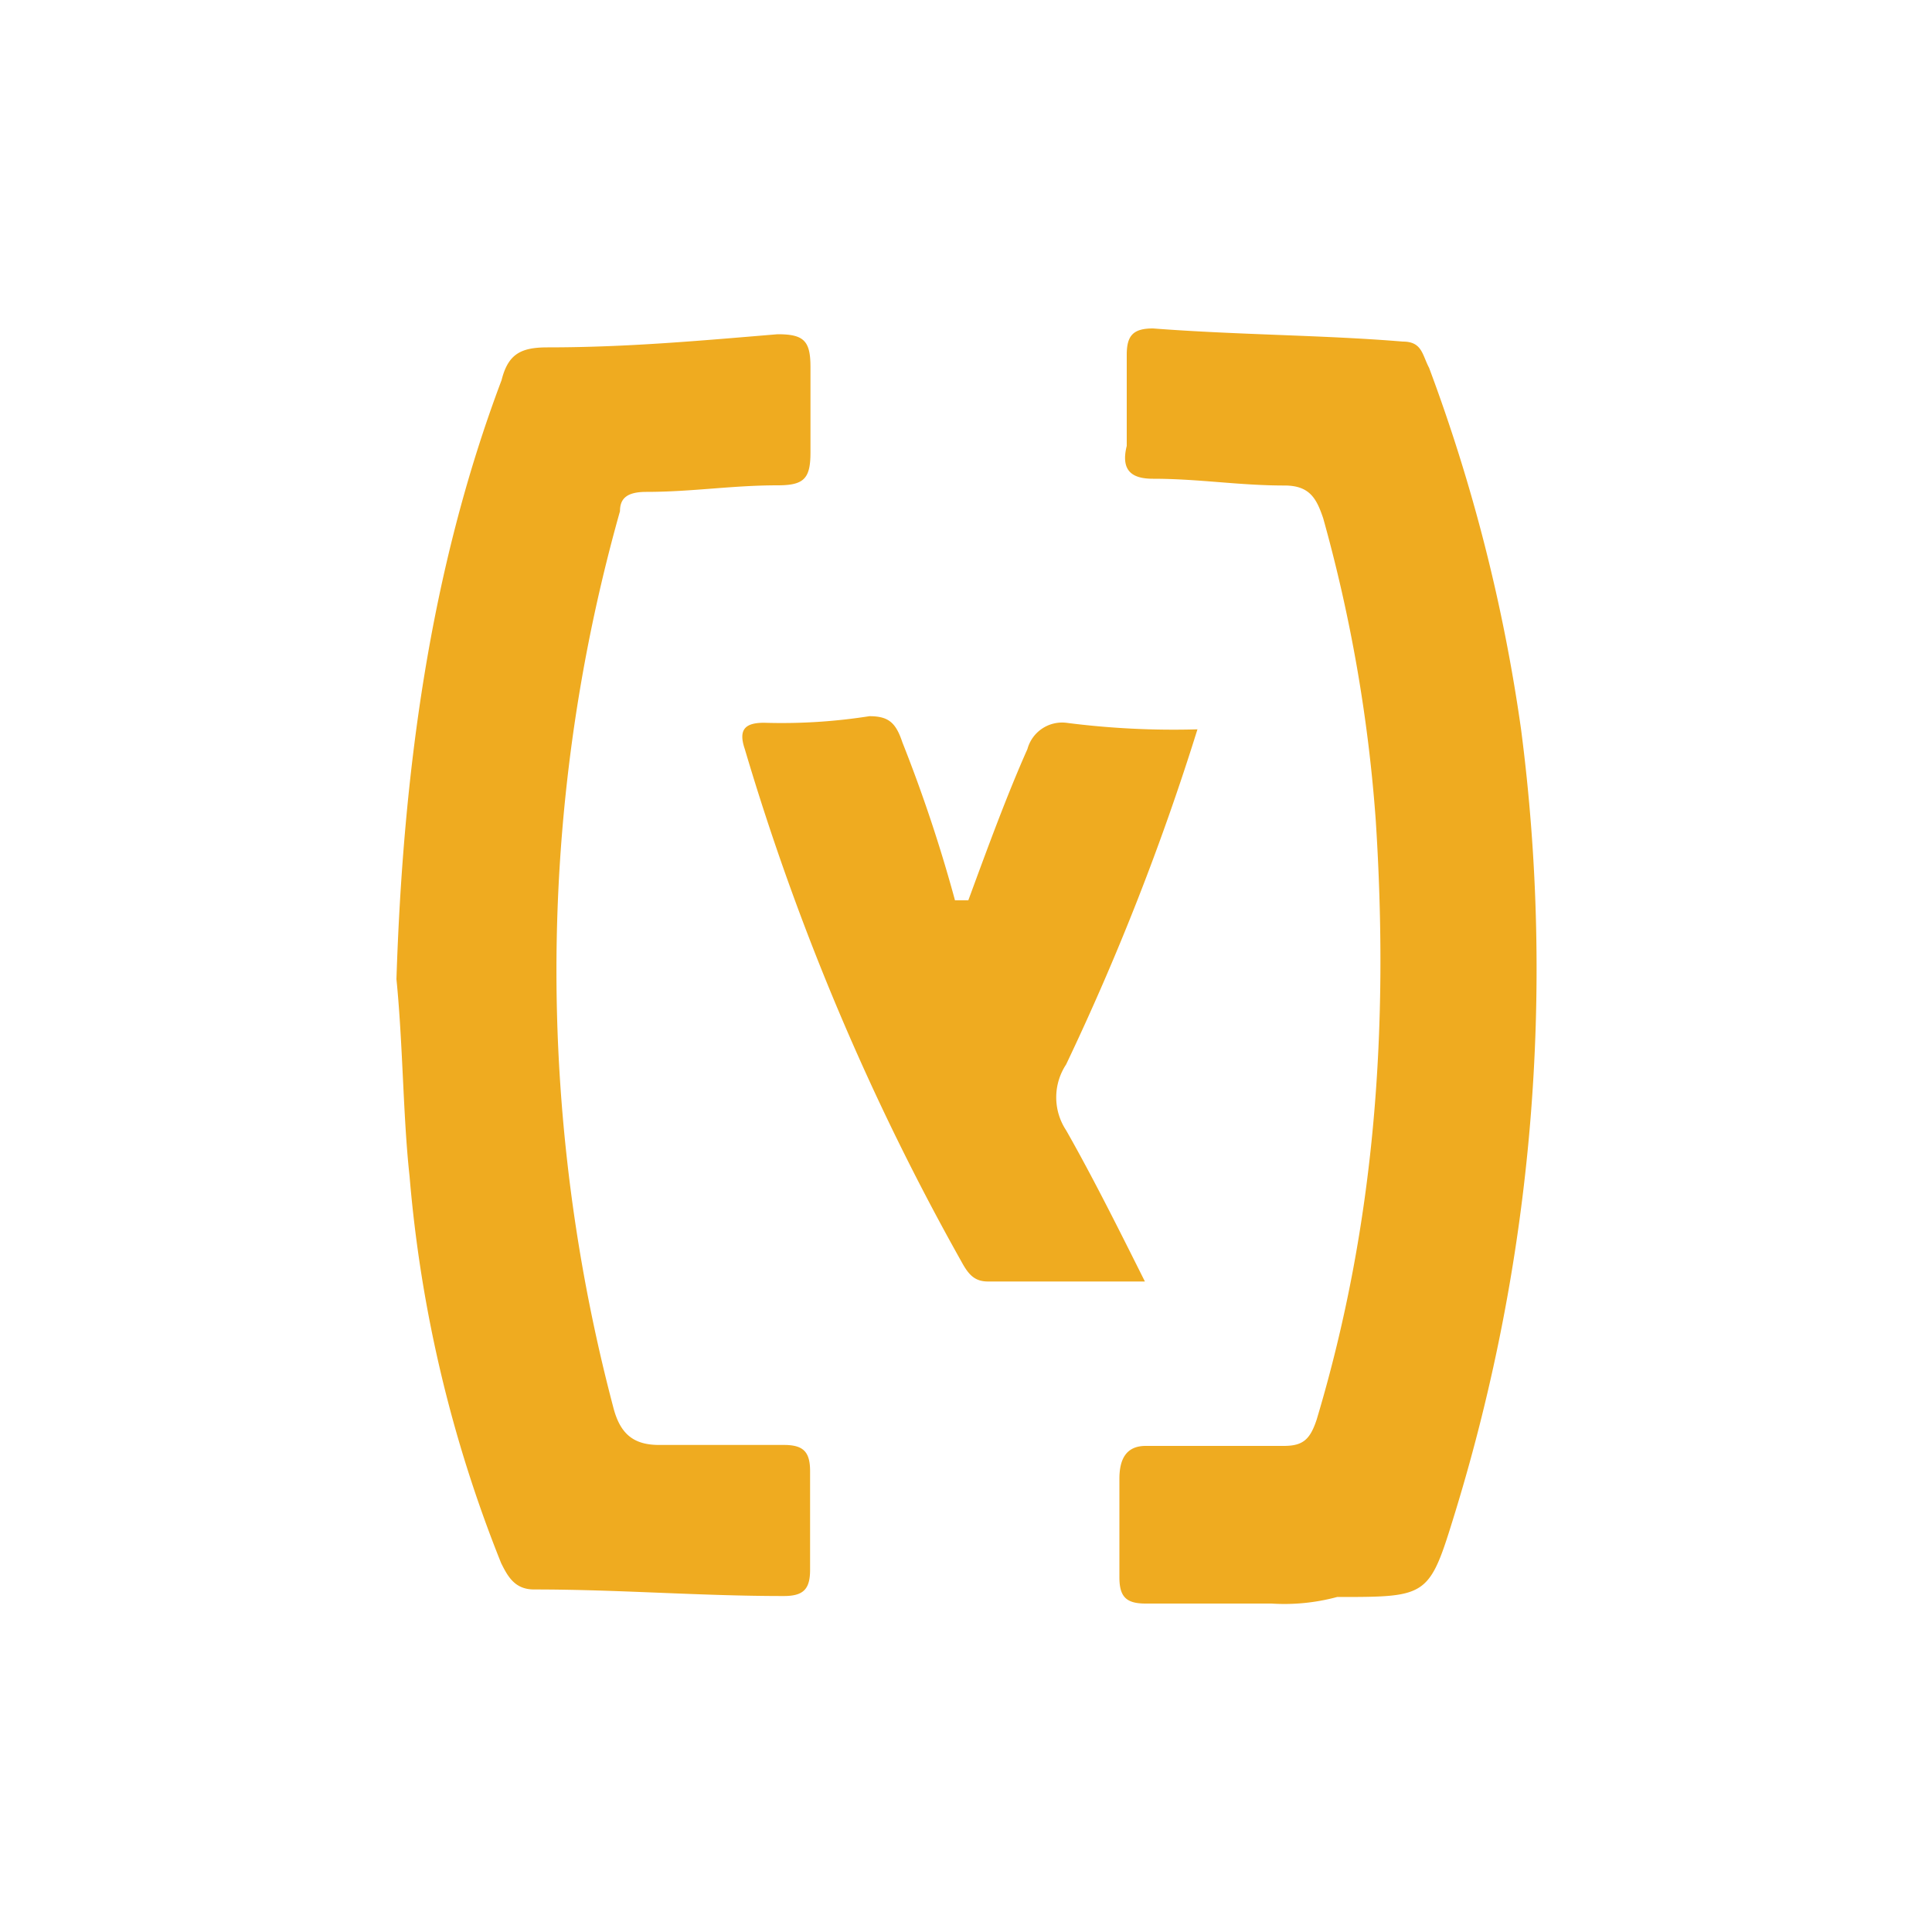
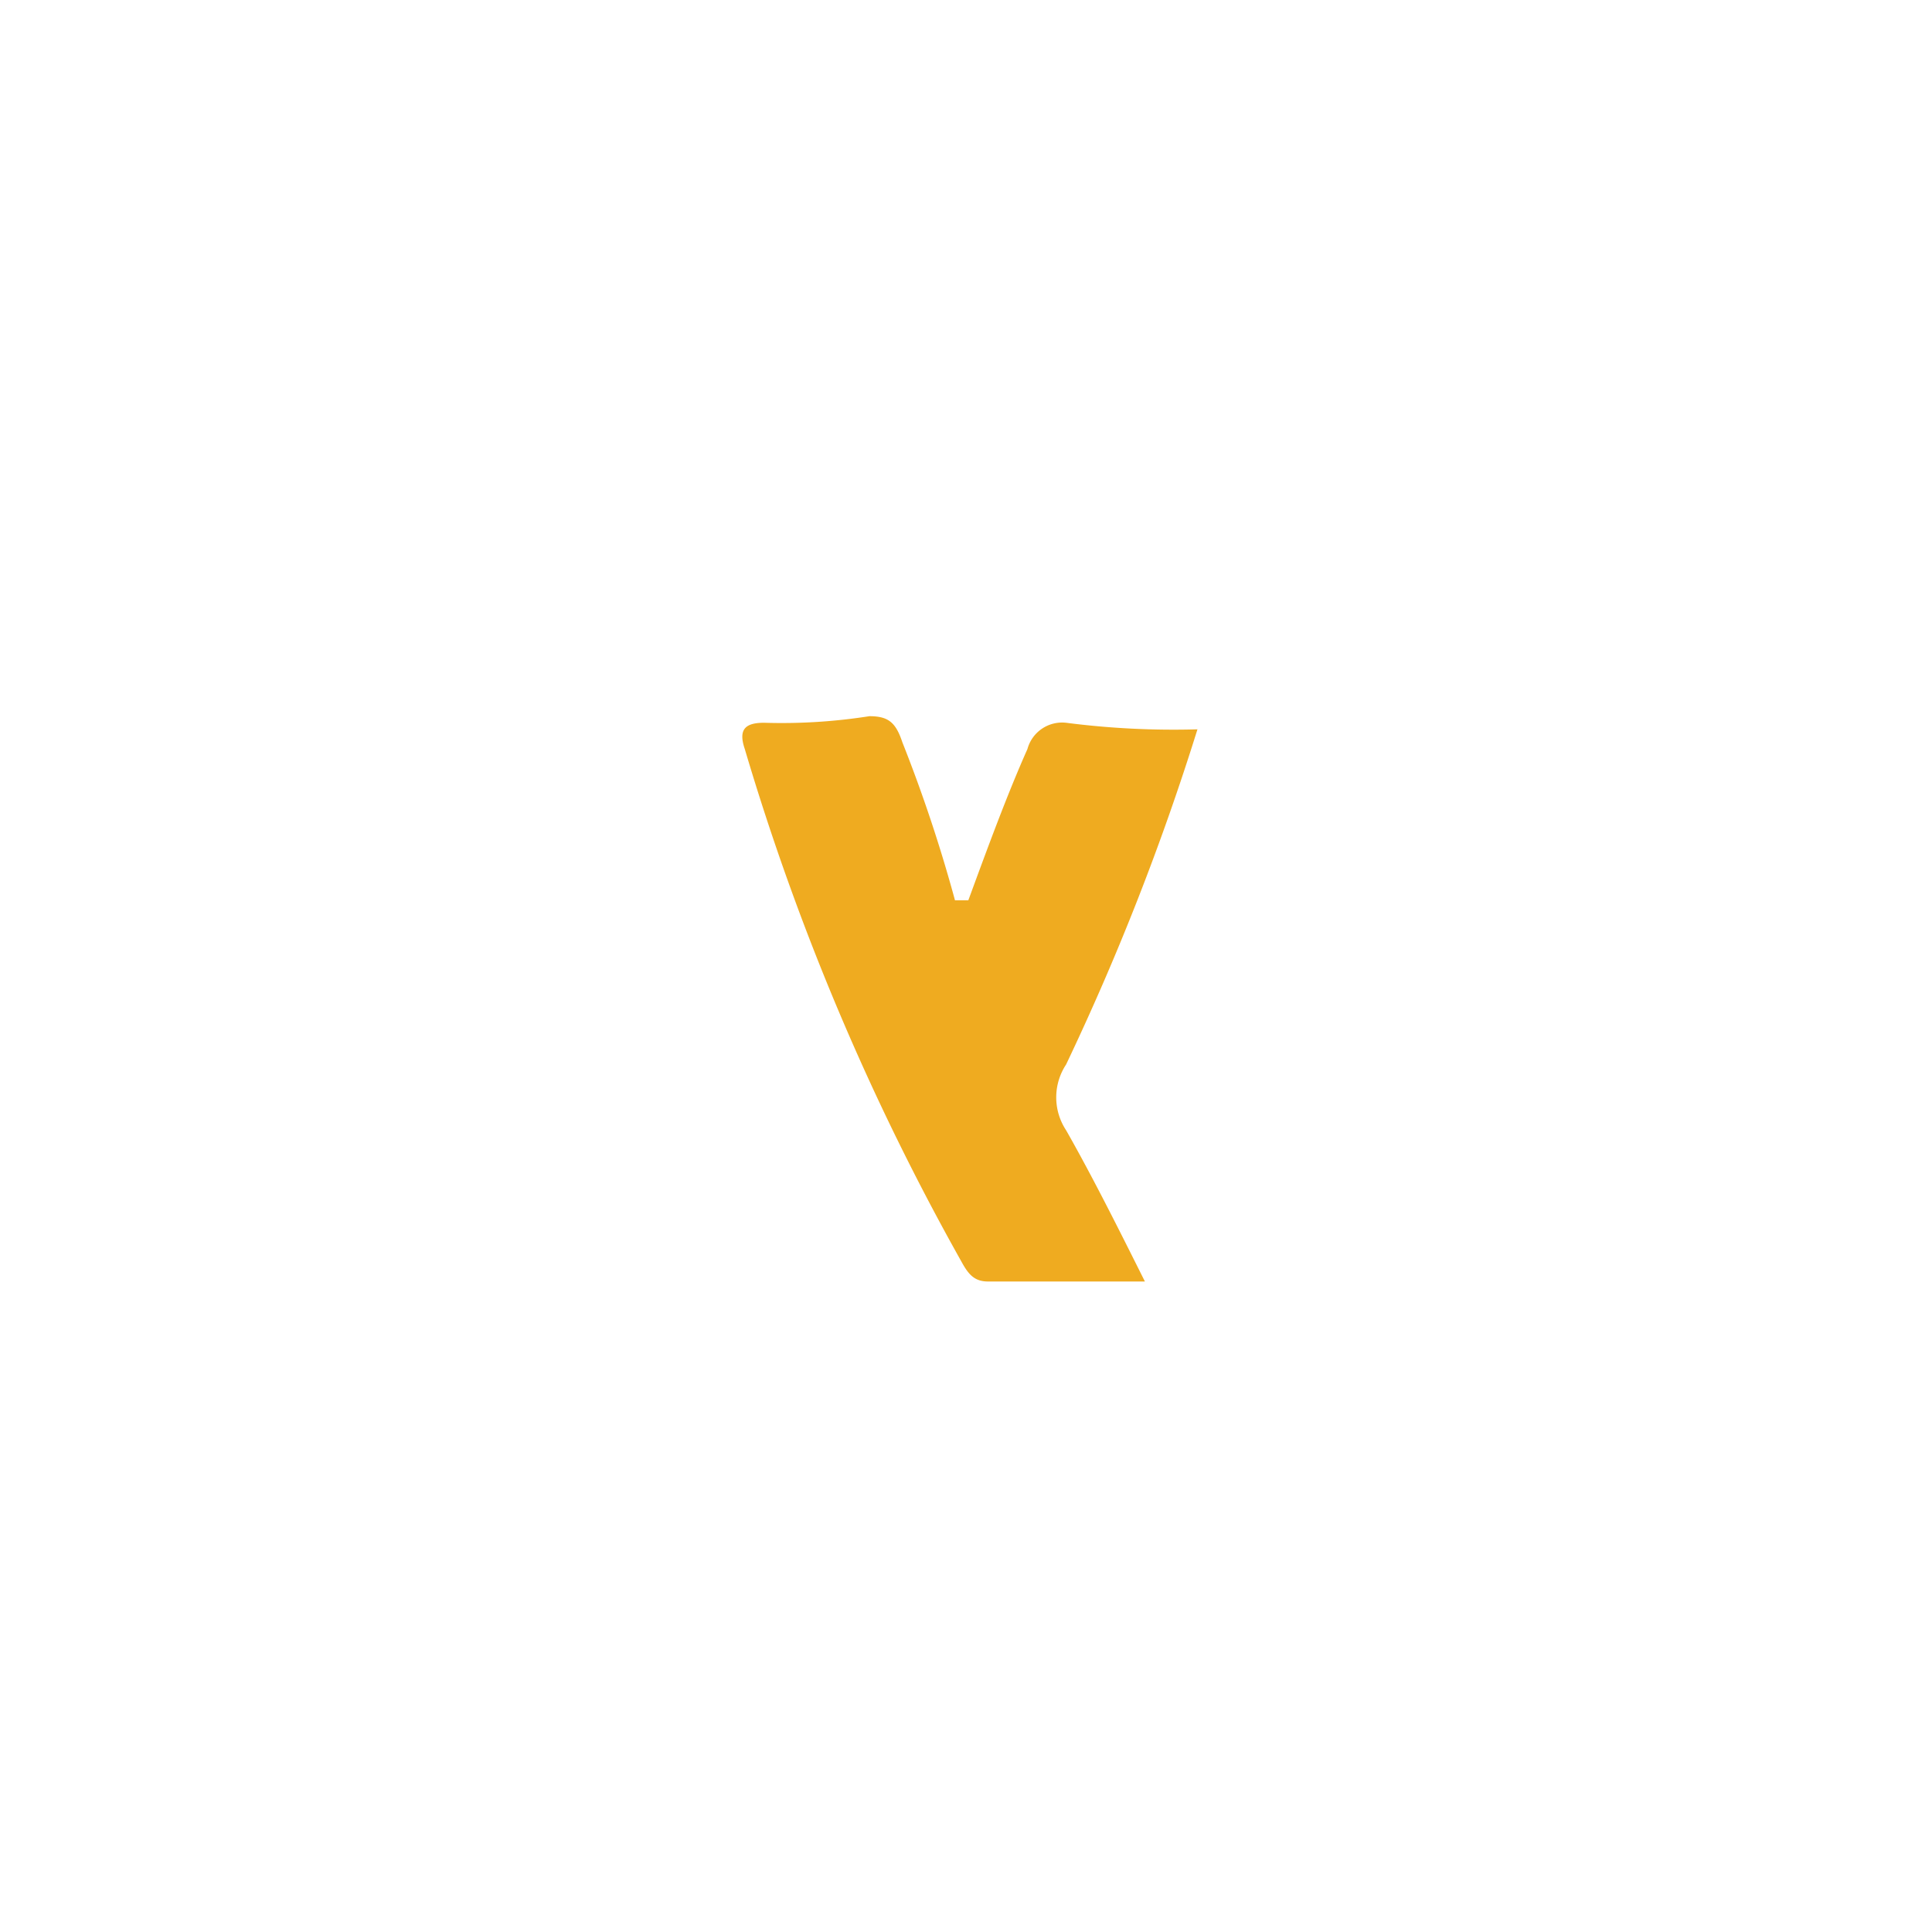
<svg xmlns="http://www.w3.org/2000/svg" viewBox="0 0 100 100">
-   <path d="M65.77,83H59.3c-1,0-1.36-.34-1.36-1.36v-5.1c0-1,.34-1.7,1.36-1.7h7.15c1,0,1.36-.34,1.7-1.36,3.06-10.21,3.74-20.42,3.06-31a79.18,79.18,0,0,0-2.72-15.65c-.34-1-.68-1.7-2-1.7-2.38,0-4.43-.35-6.81-.35-1,0-1.7-.34-1.36-1.7V18.36c0-1,.34-1.36,1.36-1.36,4.43.34,8.85.34,12.93.68,1,0,1,.68,1.36,1.36a88.89,88.89,0,0,1,4.76,18.71,96,96,0,0,1-3.4,40.49c-1.36,4.42-1.36,4.42-6.12,4.42a10.48,10.48,0,0,1-3.4.34Z" fill="#efab20" />
-   <path d="M20.52,50.68c.34-10.55,1.7-21.09,5.44-31,.34-1.36,1-1.7,2.38-1.7,4.09,0,7.83-.34,11.91-.68,1.36,0,1.7.34,1.7,1.7v4.42c0,1.36-.34,1.7-1.7,1.7-2.38,0-4.42.34-6.8.34-1,0-1.36.34-1.36,1A87.6,87.6,0,0,0,29,56.12a88.84,88.84,0,0,0,2.73,16.67c.34,1.37,1,2,2.38,2h6.46c1,0,1.36.34,1.36,1.36v5.1c0,1-.34,1.36-1.36,1.36-4.42,0-8.5-.34-12.93-.34-1,0-1.36-.68-1.7-1.36A69.12,69.12,0,0,1,21.2,60.89C20.86,57.82,20.86,54.08,20.52,50.68Z" fill="#efab20" />
  <path d="M50.12,46.6c1-2.72,2-5.45,3.06-7.83a1.86,1.86,0,0,1,2-1.36,43.35,43.35,0,0,0,6.8.34,130.94,130.94,0,0,1-6.8,17.35,3.09,3.09,0,0,0,0,3.4c1.36,2.39,2.72,5.11,4.08,7.83H51.14c-.68,0-1-.34-1.36-1A129,129,0,0,1,38.55,38.77c-.34-1,0-1.36,1-1.36A29.25,29.25,0,0,0,45,37.07c1,0,1.37.34,1.71,1.36a76.67,76.67,0,0,1,2.72,8.17Z" fill="#efab20" />
</svg>